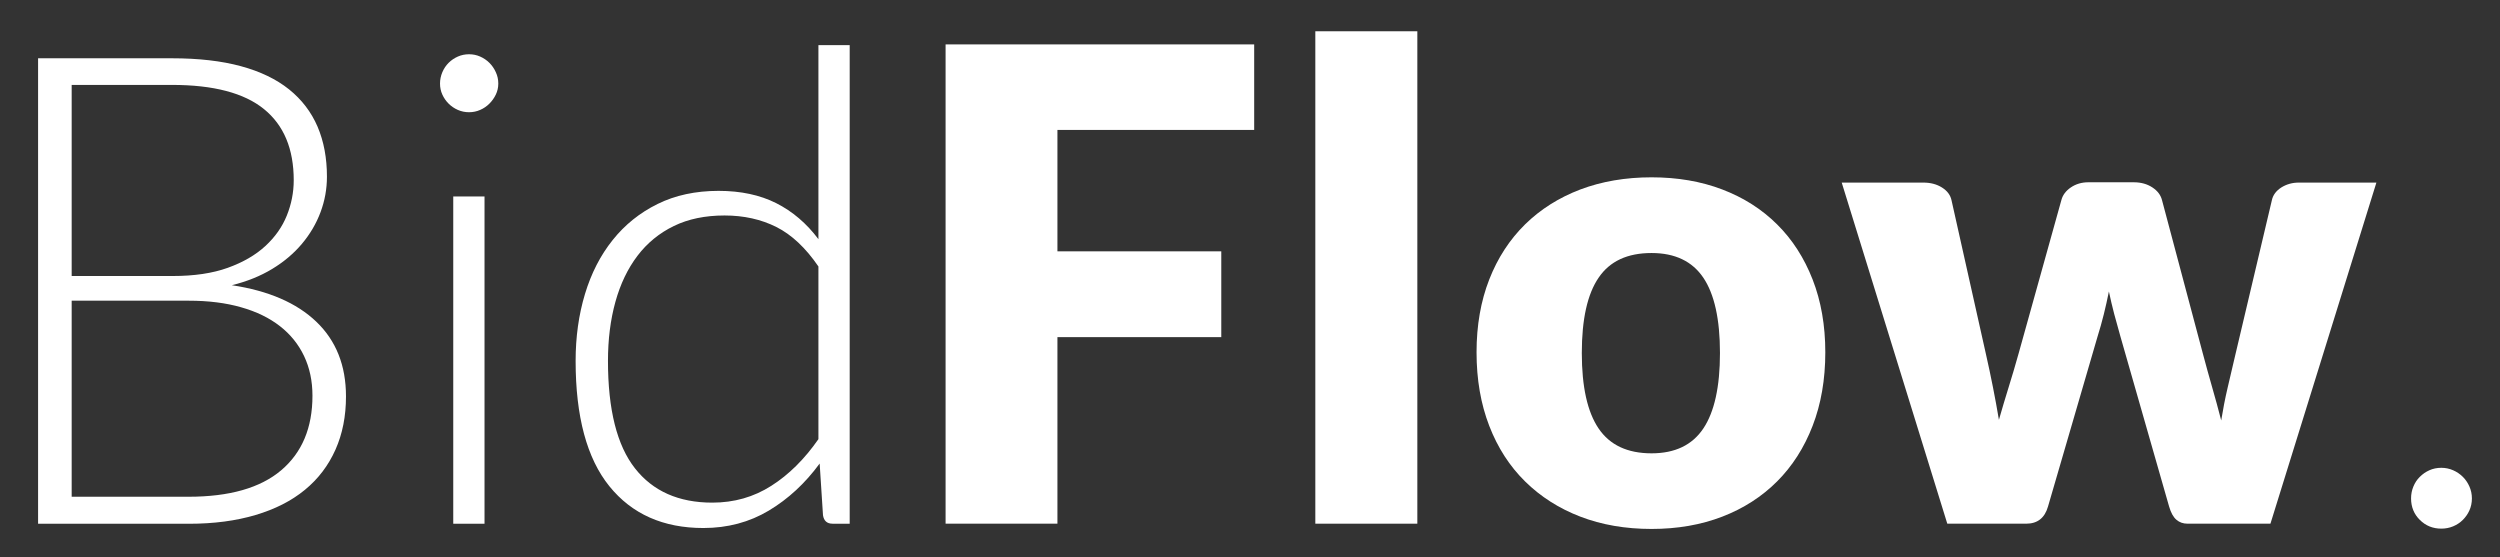
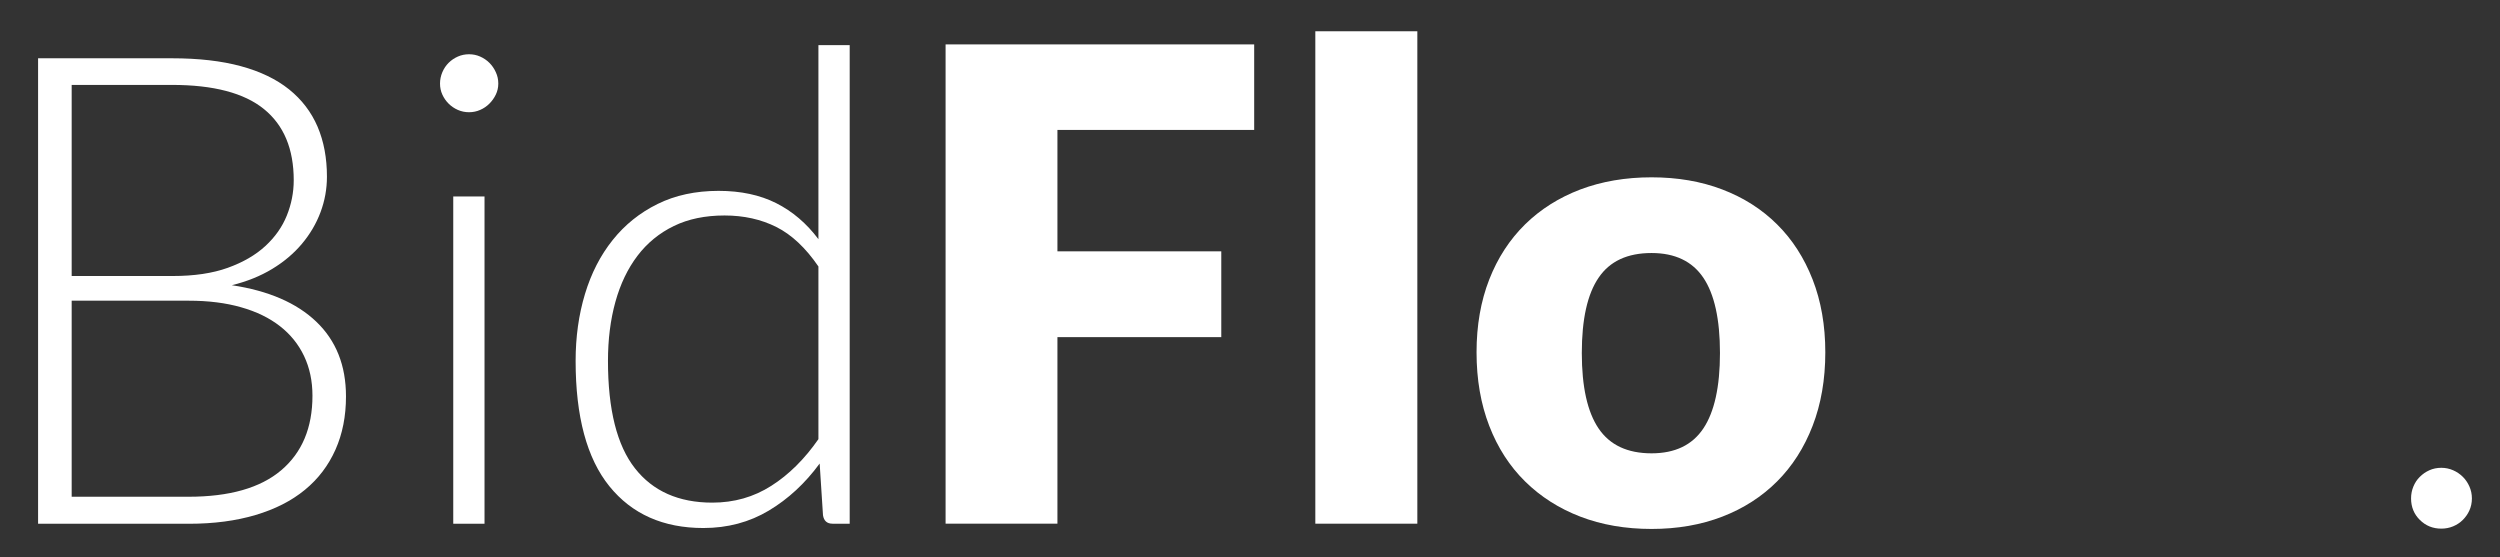
<svg xmlns="http://www.w3.org/2000/svg" version="1.1" id="Layer_1" x="0px" y="0px" viewBox="0 0 323 72" style="enable-background:new 0 0 323 72;" xml:space="preserve">
  <rect x="0" y="0" width="323" height="72" fill="#333333" stroke="none" />
  <style type="text/css">
	.st0{fill:#FFFFFF;}
</style>
  <g>
    <path class="st0" d="M4.92,67.66V7.53h17.3c3.43,0,6.4,0.34,8.9,1.02c2.51,0.68,4.58,1.68,6.23,3c1.64,1.32,2.87,2.93,3.68,4.82   c0.81,1.9,1.21,4.05,1.21,6.46c0,1.59-0.28,3.12-0.83,4.59c-0.55,1.47-1.35,2.83-2.4,4.08c-1.05,1.25-2.33,2.33-3.85,3.25   c-1.52,0.92-3.25,1.62-5.21,2.1c4.73,0.71,8.37,2.28,10.92,4.72c2.55,2.44,3.83,5.65,3.83,9.65c0,2.55-0.45,4.84-1.36,6.88   c-0.91,2.04-2.22,3.77-3.95,5.19c-1.73,1.42-3.85,2.5-6.38,3.25c-2.52,0.75-5.38,1.13-8.58,1.13H4.92z M9.26,35.66h13.05   c2.78,0,5.15-0.35,7.12-1.06c1.97-0.71,3.58-1.64,4.85-2.81c1.26-1.16,2.19-2.48,2.78-3.95c0.59-1.47,0.89-2.99,0.89-4.55   c0-4.05-1.28-7.12-3.85-9.2c-2.56-2.08-6.52-3.12-11.88-3.12H9.26V35.66z M9.26,38.85v25.33h15.09c5.3,0,9.29-1.14,11.98-3.42   c2.69-2.28,4.04-5.49,4.04-9.63c0-1.9-0.36-3.6-1.08-5.12c-0.72-1.52-1.76-2.81-3.12-3.87s-3.03-1.88-5.02-2.44   c-1.98-0.57-4.24-0.85-6.76-0.85H9.26z" />
    <path class="st0" d="M64.38,10.8c0,0.51-0.11,0.98-0.32,1.42c-0.21,0.44-0.49,0.83-0.83,1.17S62.5,14,62.04,14.2   c-0.45,0.2-0.94,0.3-1.44,0.3c-0.51,0-0.99-0.1-1.45-0.3c-0.45-0.2-0.85-0.47-1.19-0.81s-0.61-0.73-0.81-1.17   c-0.2-0.44-0.3-0.91-0.3-1.42c0-0.51,0.1-1,0.3-1.47c0.2-0.47,0.47-0.87,0.81-1.21s0.74-0.61,1.19-0.81c0.45-0.2,0.94-0.3,1.45-0.3   c0.51,0,0.99,0.1,1.44,0.3c0.45,0.2,0.85,0.47,1.19,0.81s0.62,0.74,0.83,1.21C64.28,9.8,64.38,10.29,64.38,10.8z M62.6,25.38v42.29   h-4.04V25.38H62.6z" />
    <path class="st0" d="M107.55,67.66c-0.7,0-1.11-0.37-1.22-1.1l-0.43-6.67c-1.87,2.55-4.06,4.58-6.57,6.08   c-2.51,1.5-5.33,2.25-8.45,2.25c-5.19,0-9.24-1.8-12.15-5.4c-2.91-3.6-4.36-9-4.36-16.19c0-3.09,0.4-5.97,1.21-8.65   c0.81-2.68,2-5,3.58-6.97c1.57-1.97,3.5-3.52,5.79-4.65c2.28-1.13,4.92-1.7,7.89-1.7c2.86,0,5.35,0.53,7.45,1.59   c2.1,1.06,3.92,2.61,5.45,4.65V5.83h4.04v61.84H107.55z M92.03,64.94c2.81,0,5.35-0.72,7.62-2.17c2.27-1.44,4.3-3.46,6.09-6.03   V34.43c-1.65-2.41-3.46-4.11-5.43-5.1c-1.97-0.99-4.21-1.49-6.7-1.49c-2.5,0-4.68,0.45-6.55,1.36c-1.87,0.91-3.44,2.19-4.7,3.85   c-1.26,1.66-2.21,3.64-2.85,5.95c-0.64,2.31-0.96,4.85-0.96,7.63c0,6.29,1.16,10.92,3.49,13.88   C84.35,63.46,87.69,64.94,92.03,64.94z" />
    <path class="st0" d="M162.04,5.74v11.05h-25.42v15.68h21.17v11.09h-21.17v24.1h-14.45V5.74H162.04z" />
    <path class="st0" d="M183.12,4.04v63.62h-13.18V4.04H183.12z" />
    <path class="st0" d="M213.38,22.91c3.34,0,6.39,0.52,9.14,1.57c2.75,1.05,5.11,2.55,7.08,4.51c1.97,1.95,3.5,4.33,4.59,7.12   c1.09,2.79,1.64,5.93,1.64,9.41c0,3.51-0.55,6.68-1.64,9.5c-1.09,2.82-2.62,5.21-4.59,7.18c-1.97,1.97-4.33,3.49-7.08,4.55   c-2.75,1.06-5.79,1.59-9.14,1.59c-3.37,0-6.44-0.53-9.2-1.59c-2.76-1.06-5.14-2.58-7.14-4.55c-2-1.97-3.54-4.36-4.63-7.18   c-1.09-2.82-1.64-5.99-1.64-9.5c0-3.48,0.55-6.62,1.64-9.41c1.09-2.79,2.64-5.16,4.63-7.12c2-1.96,4.38-3.46,7.14-4.51   C206.94,23.44,210.01,22.91,213.38,22.91z M213.38,58.57c3.03,0,5.26-1.07,6.69-3.21c1.43-2.14,2.15-5.39,2.15-9.75   c0-4.36-0.72-7.61-2.15-9.73c-1.43-2.12-3.66-3.19-6.69-3.19c-3.12,0-5.4,1.06-6.84,3.19c-1.45,2.12-2.17,5.37-2.17,9.73   c0,4.36,0.72,7.61,2.17,9.75C207.99,57.5,210.27,58.57,213.38,58.57z" />
-     <path class="st0" d="M237.95,23.59h10.54c0.94,0,1.74,0.21,2.42,0.64c0.68,0.43,1.09,0.98,1.23,1.66l4.42,19.76   c0.34,1.5,0.65,2.96,0.93,4.38c0.28,1.42,0.54,2.82,0.77,4.21c0.4-1.39,0.81-2.78,1.25-4.19c0.44-1.4,0.87-2.87,1.3-4.4l5.52-19.8   c0.17-0.65,0.58-1.2,1.23-1.64c0.65-0.44,1.4-0.66,2.25-0.66h5.87c0.93,0,1.73,0.22,2.4,0.66c0.67,0.44,1.08,0.98,1.25,1.64   l5.27,19.8c0.4,1.5,0.8,2.96,1.21,4.38c0.41,1.42,0.8,2.85,1.17,4.29c0.23-1.42,0.5-2.83,0.83-4.23s0.67-2.88,1.04-4.44l4.67-19.76   c0.14-0.68,0.55-1.23,1.21-1.66c0.67-0.42,1.42-0.64,2.27-0.64h10.03l-13.69,44.07h-10.71c-0.57,0-1.05-0.17-1.44-0.51   c-0.4-0.34-0.71-0.91-0.94-1.7l-6.29-21.97c-0.28-0.99-0.55-1.97-0.81-2.93c-0.25-0.96-0.48-1.93-0.68-2.89   c-0.2,0.99-0.42,1.98-0.66,2.95s-0.52,1.96-0.83,2.95l-6.38,21.89c-0.42,1.47-1.36,2.21-2.81,2.21h-10.2L237.95,23.59z" />
    <path class="st0" d="M311.51,64.39c0-0.54,0.1-1.05,0.3-1.53c0.2-0.48,0.47-0.9,0.83-1.25c0.35-0.35,0.76-0.64,1.23-0.85   c0.47-0.21,0.98-0.32,1.55-0.32c0.54,0,1.05,0.11,1.53,0.32c0.48,0.21,0.9,0.5,1.25,0.85c0.35,0.35,0.64,0.77,0.85,1.25   c0.21,0.48,0.32,0.99,0.32,1.53c0,0.57-0.11,1.08-0.32,1.55c-0.21,0.47-0.5,0.88-0.85,1.23c-0.35,0.35-0.77,0.63-1.25,0.83   c-0.48,0.2-0.99,0.3-1.53,0.3c-1.1,0-2.03-0.38-2.78-1.13C311.89,66.43,311.51,65.5,311.51,64.39z" />
  </g>
</svg>